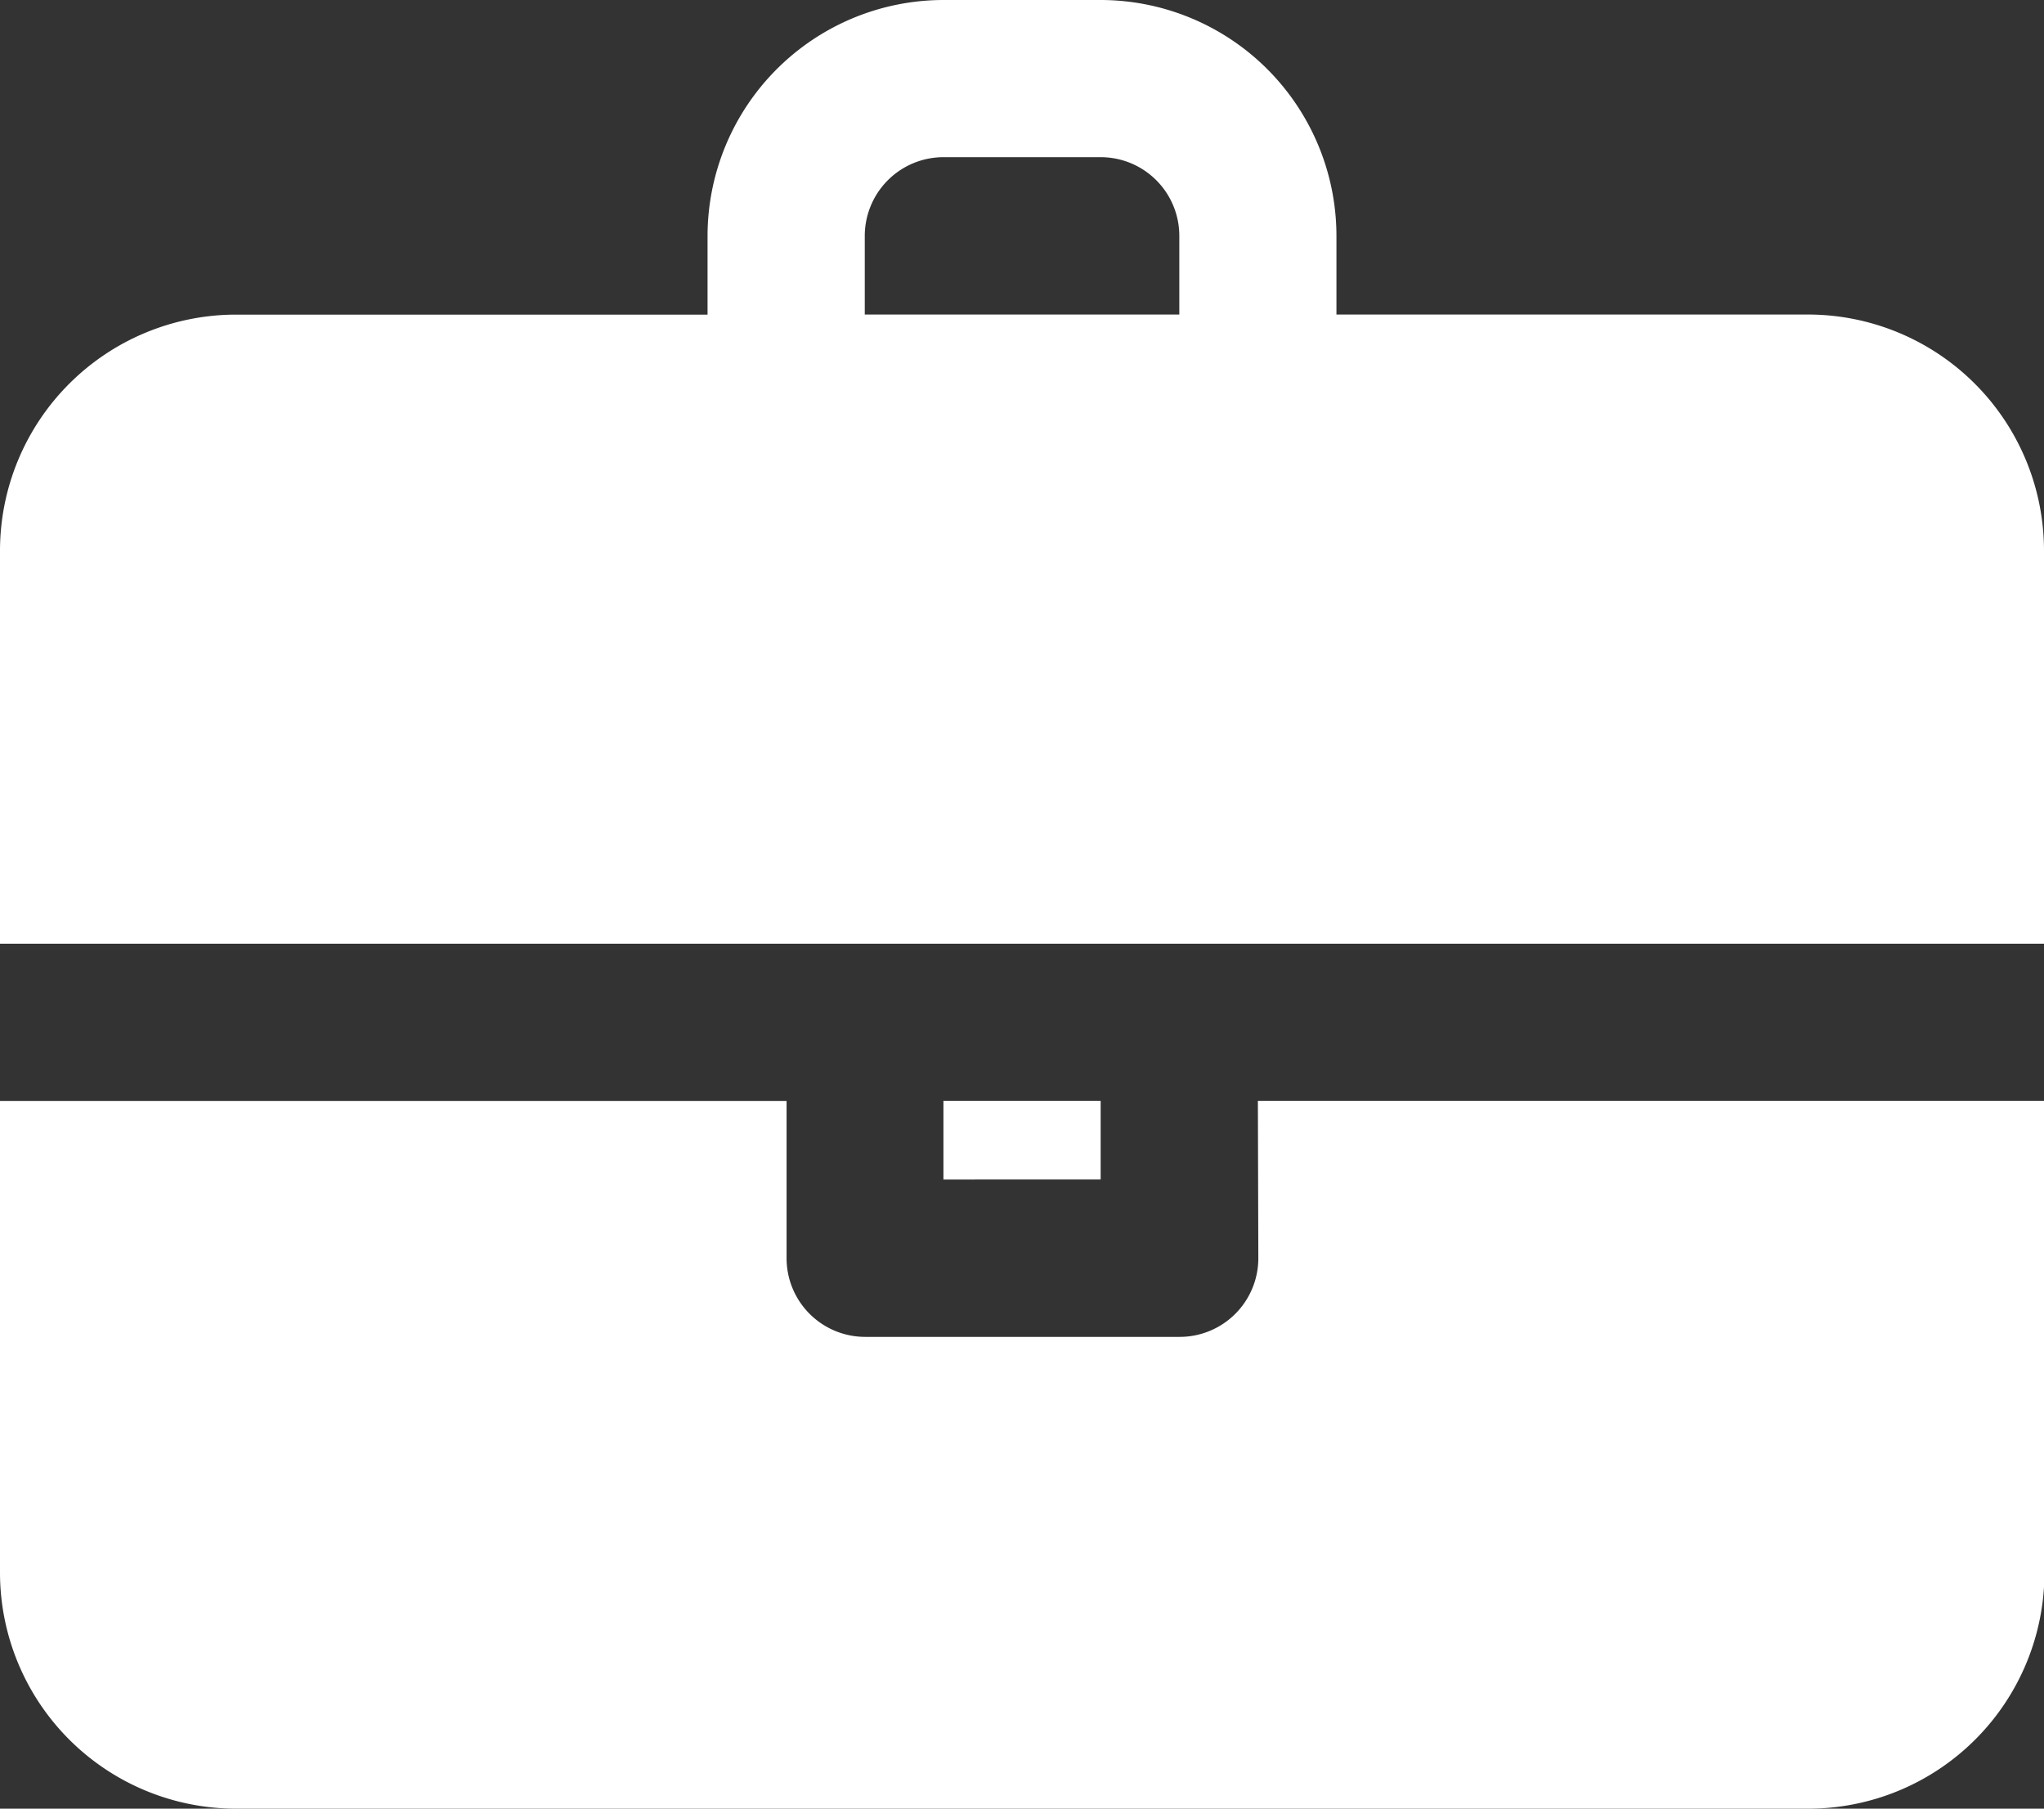
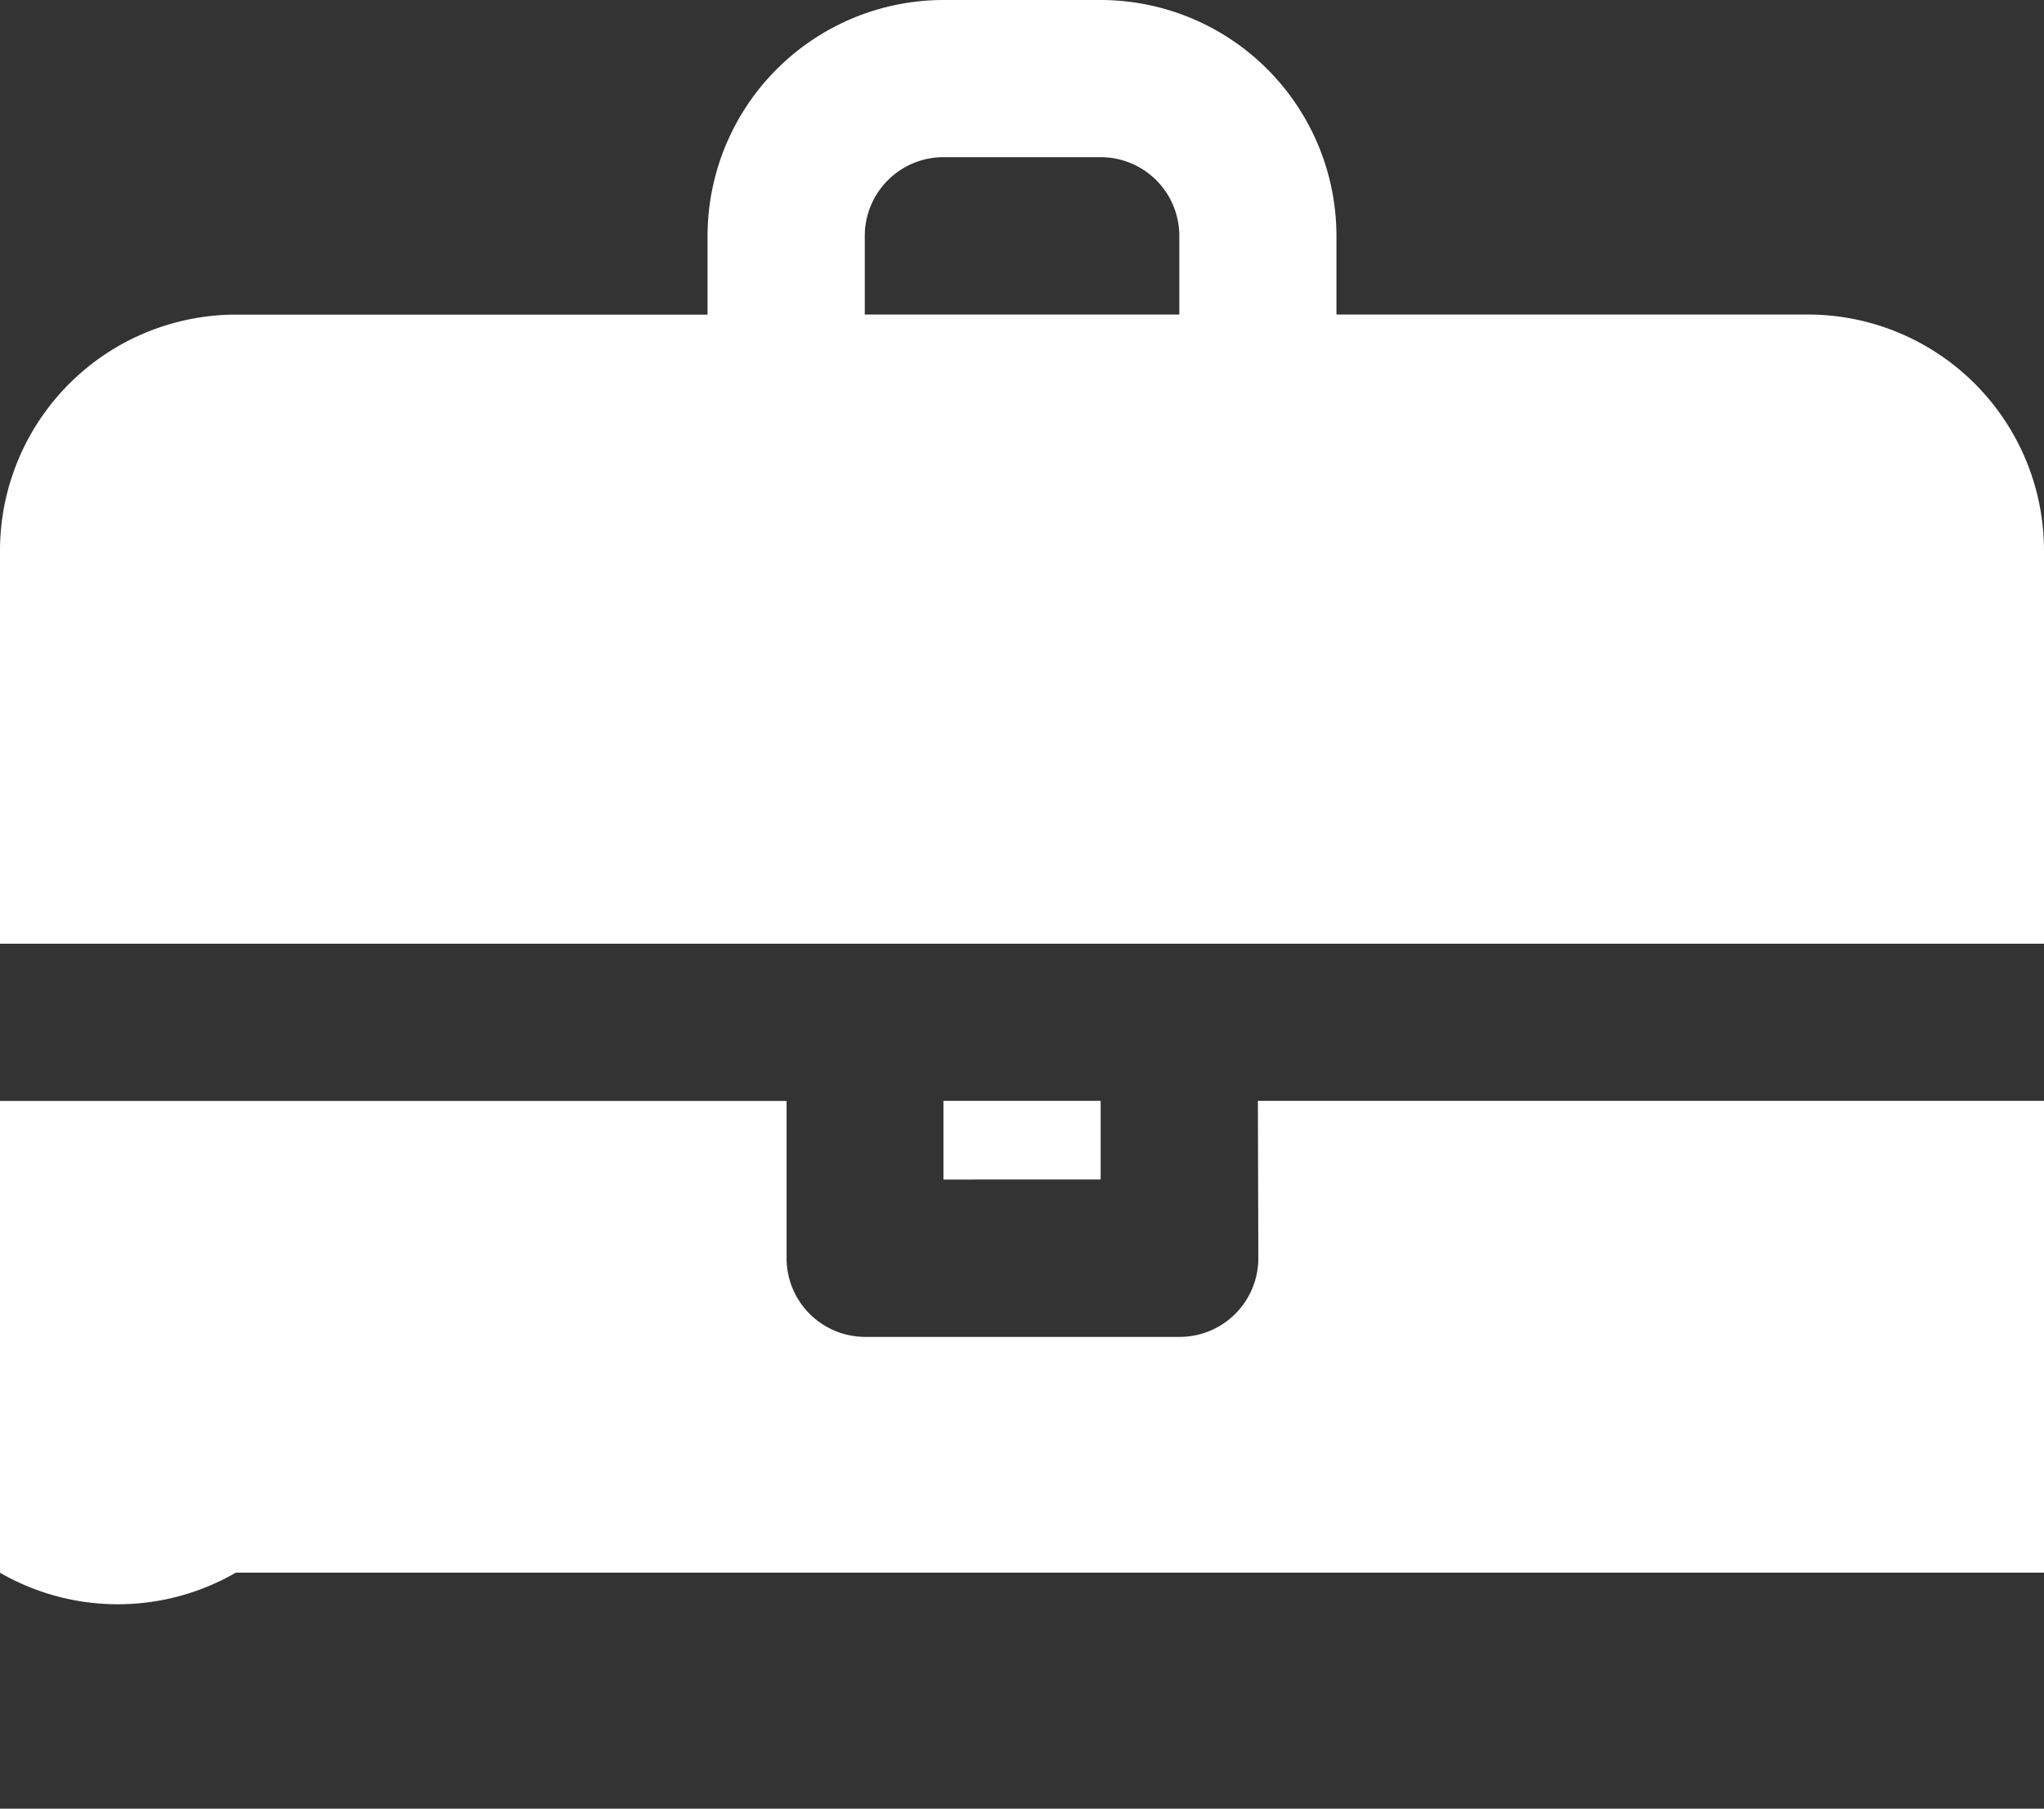
<svg xmlns="http://www.w3.org/2000/svg" width="22.608" height="20" viewBox="0 0 22.608 20">
  <rect x="0" y="0" width="22.608" height="20" fill="#333333" stroke="none" />
-   <path id="_13b2484f54a4a8e69eb216b505596c39" data-name="13b2484f54a4a8e69eb216b505596c39" d="M23,6.478H17.782v-.87A2.611,2.611,0,0,0,15.174,3H13.435a2.612,2.612,0,0,0-2.609,2.609v.87H5.609A2.612,2.612,0,0,0,3,9.087v4.348H25.608V9.087A2.612,2.612,0,0,0,23,6.478Zm-10.435-.87a.871.871,0,0,1,.87-.87h1.739a.87.87,0,0,1,.87.87v.87H12.565Zm2.609,9.565v.87H13.435v-.87Zm1.739,0h8.7v5.217A2.612,2.612,0,0,1,23,23H5.609A2.612,2.612,0,0,1,3,20.391V15.174h8.7v1.739a.87.87,0,0,0,.87.87h3.478a.87.87,0,0,0,.87-.87Z" transform="translate(-3 -3)" fill="#fff" />
+   <path id="_13b2484f54a4a8e69eb216b505596c39" data-name="13b2484f54a4a8e69eb216b505596c39" d="M23,6.478H17.782v-.87A2.611,2.611,0,0,0,15.174,3H13.435a2.612,2.612,0,0,0-2.609,2.609v.87H5.609A2.612,2.612,0,0,0,3,9.087v4.348H25.608V9.087A2.612,2.612,0,0,0,23,6.478Zm-10.435-.87a.871.871,0,0,1,.87-.87h1.739a.87.87,0,0,1,.87.87v.87H12.565Zm2.609,9.565v.87H13.435v-.87Zm1.739,0h8.7v5.217H5.609A2.612,2.612,0,0,1,3,20.391V15.174h8.7v1.739a.87.87,0,0,0,.87.87h3.478a.87.87,0,0,0,.87-.87Z" transform="translate(-3 -3)" fill="#fff" />
</svg>